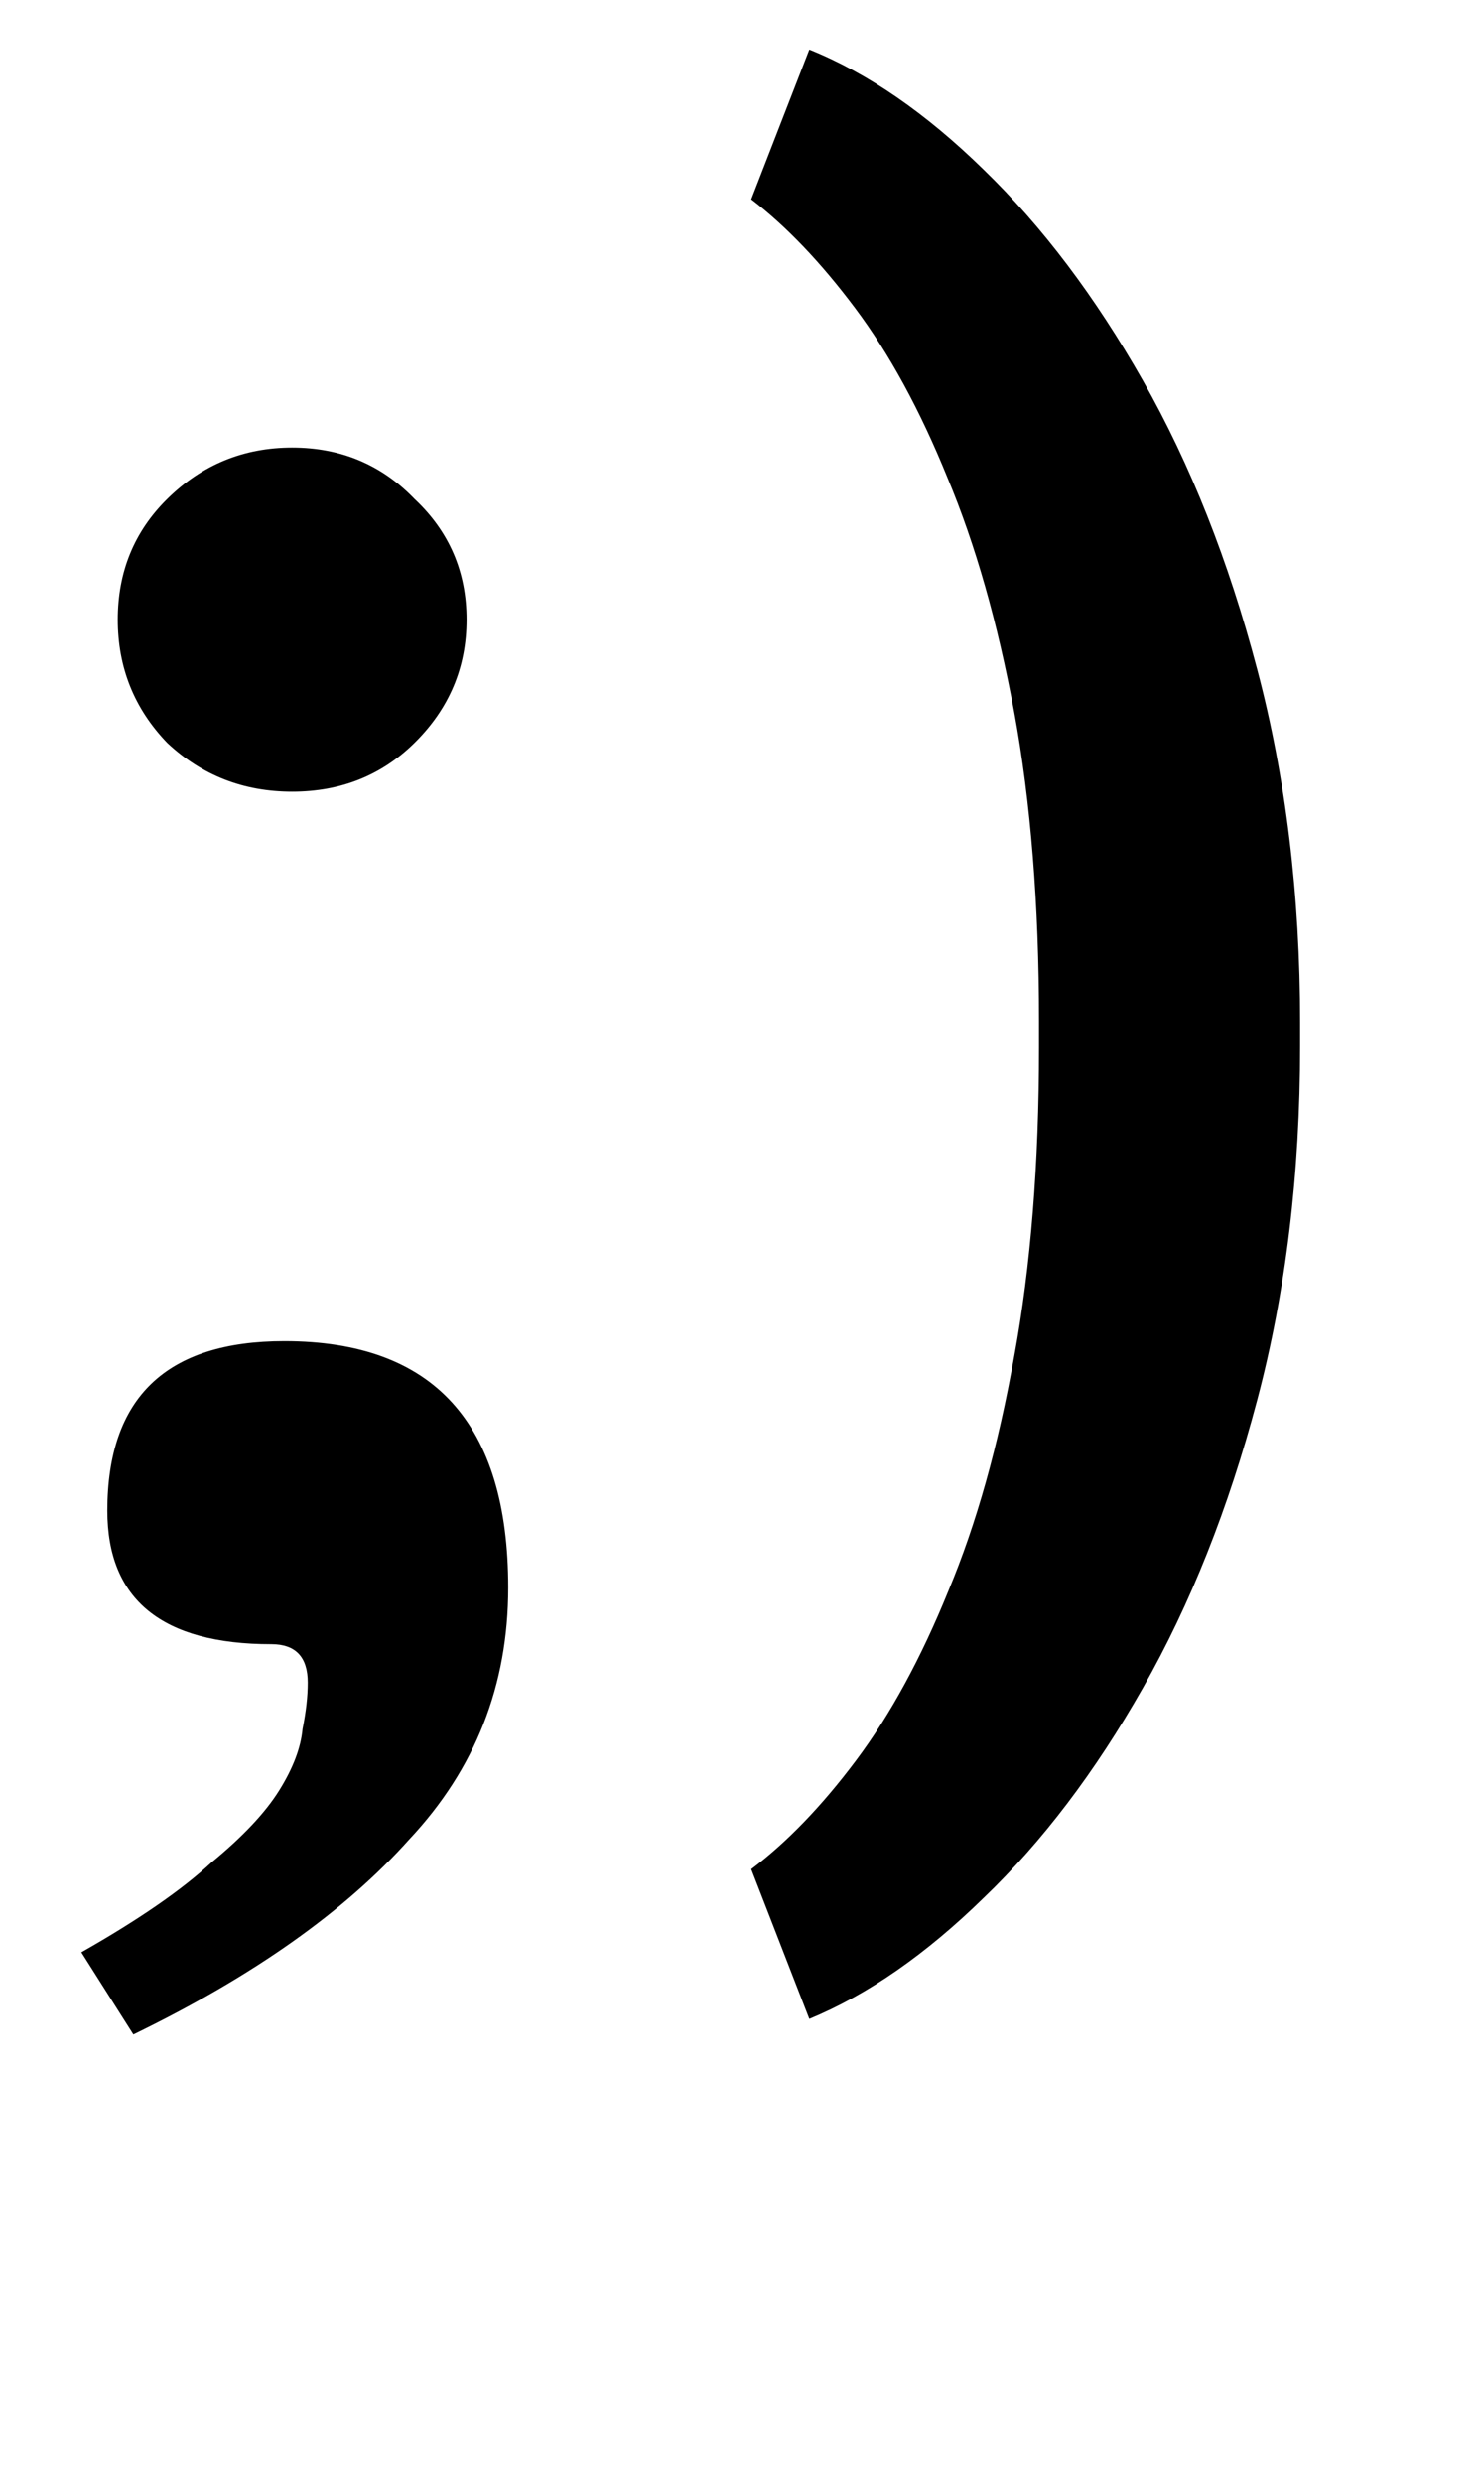
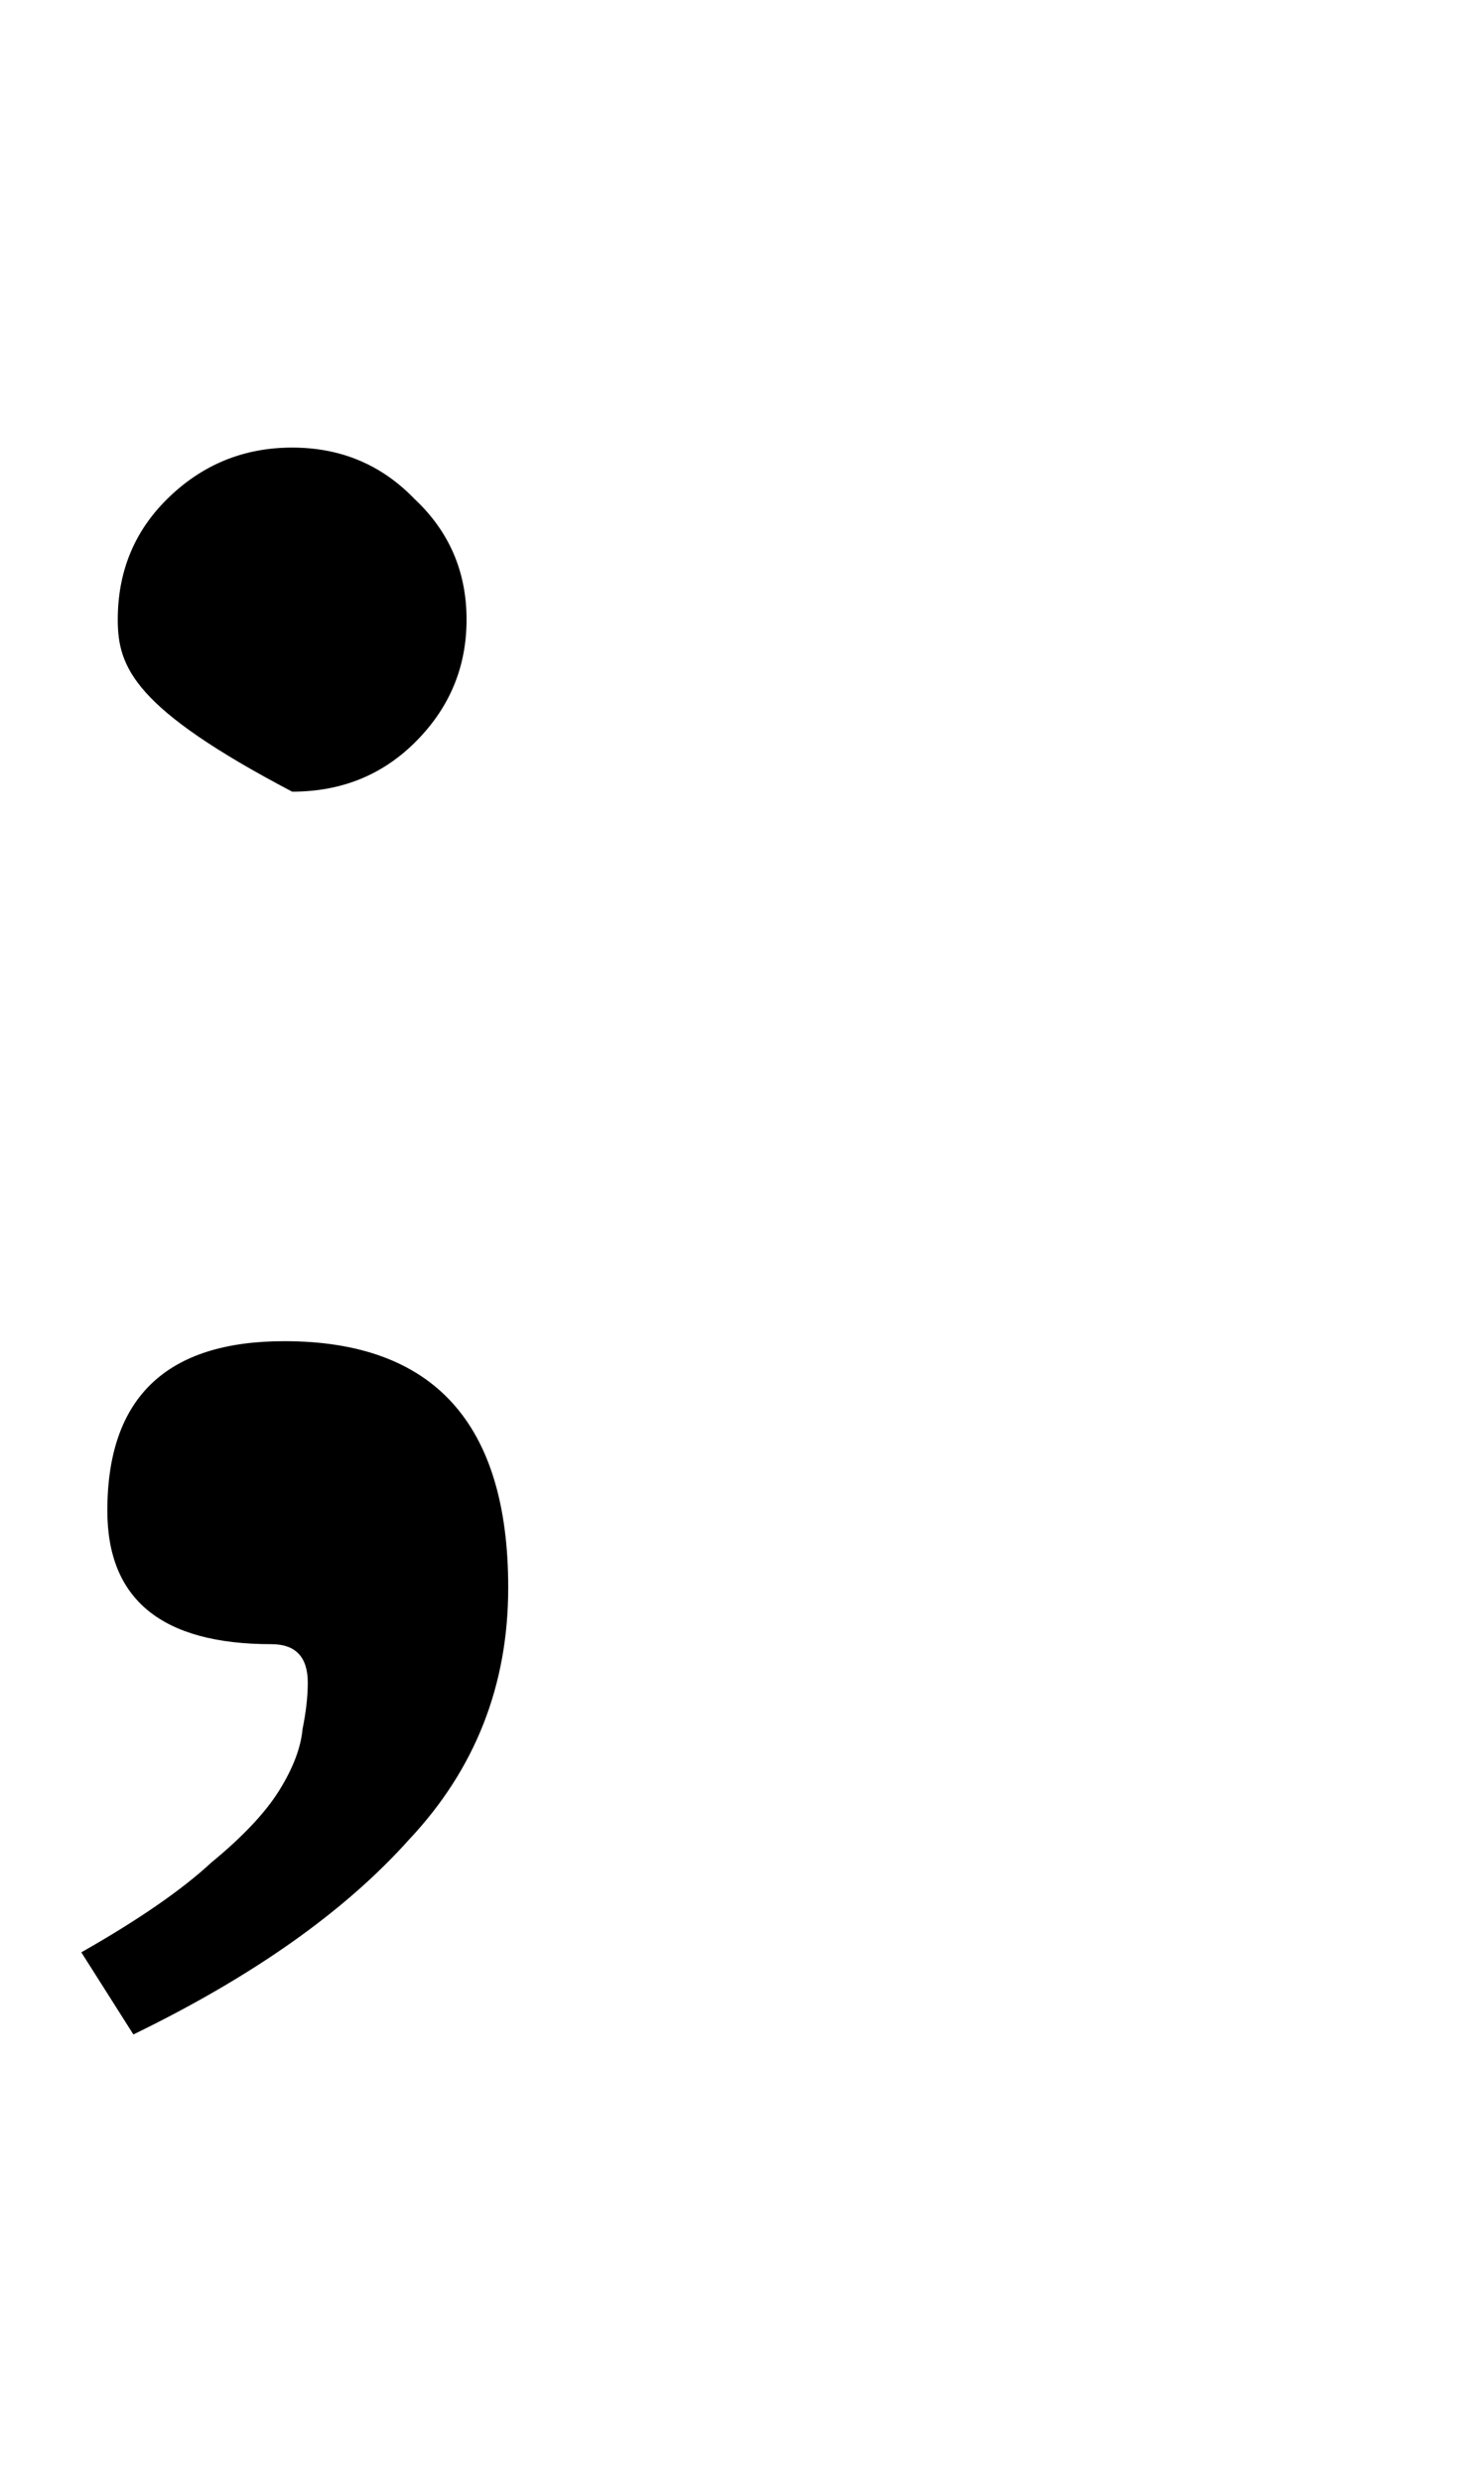
<svg xmlns="http://www.w3.org/2000/svg" width="73" height="122" viewBox="0 0 73 122" fill="none">
-   <path d="M4 95.962C6.817 94.363 8.951 92.89 10.402 91.544C11.939 90.282 13.049 89.104 13.732 88.01C14.415 86.916 14.799 85.907 14.884 84.981C15.055 84.14 15.14 83.382 15.14 82.709C15.14 81.447 14.543 80.816 13.348 80.816C7.97 80.816 5.28 78.628 5.28 74.253C5.28 68.7 8.183 65.923 13.988 65.923C21.329 65.923 25 69.962 25 78.039C25 82.835 23.378 86.958 20.134 90.408C16.976 93.942 12.451 97.14 6.561 100L4 95.962ZM22.951 30.457C22.951 32.813 22.098 34.832 20.39 36.515C18.768 38.114 16.762 38.913 14.372 38.913C11.982 38.913 9.933 38.114 8.226 36.515C6.604 34.832 5.793 32.813 5.793 30.457C5.793 28.101 6.604 26.123 8.226 24.525C9.933 22.842 11.982 22 14.372 22C16.762 22 18.768 22.842 20.39 24.525C22.098 26.123 22.951 28.101 22.951 30.457Z" fill="black" />
-   <path d="M63.953 50.251V51.422C63.953 57.704 63.25 63.501 61.844 68.813C60.438 74.126 58.562 78.844 56.219 82.969C53.875 87.094 51.266 90.532 48.391 93.282C45.547 96.063 42.688 98.047 39.812 99.235L36.953 91.876C38.703 90.563 40.422 88.782 42.109 86.532C43.797 84.282 45.312 81.501 46.656 78.188C48.031 74.907 49.109 71.063 49.891 66.657C50.703 62.251 51.109 57.204 51.109 51.516V50.157C51.109 44.469 50.703 39.422 49.891 35.016C49.078 30.61 47.984 26.766 46.609 23.485C45.266 20.172 43.75 17.391 42.062 15.141C40.375 12.891 38.672 11.11 36.953 9.797L39.812 2.438C42.688 3.594 45.547 5.563 48.391 8.344C51.266 11.126 53.875 14.579 56.219 18.704C58.562 22.829 60.438 27.563 61.844 32.907C63.25 38.219 63.953 44.001 63.953 50.251Z" fill="black" />
+   <path d="M4 95.962C6.817 94.363 8.951 92.89 10.402 91.544C11.939 90.282 13.049 89.104 13.732 88.01C14.415 86.916 14.799 85.907 14.884 84.981C15.055 84.14 15.14 83.382 15.14 82.709C15.14 81.447 14.543 80.816 13.348 80.816C7.97 80.816 5.28 78.628 5.28 74.253C5.28 68.7 8.183 65.923 13.988 65.923C21.329 65.923 25 69.962 25 78.039C25 82.835 23.378 86.958 20.134 90.408C16.976 93.942 12.451 97.14 6.561 100L4 95.962ZM22.951 30.457C22.951 32.813 22.098 34.832 20.39 36.515C18.768 38.114 16.762 38.913 14.372 38.913C6.604 34.832 5.793 32.813 5.793 30.457C5.793 28.101 6.604 26.123 8.226 24.525C9.933 22.842 11.982 22 14.372 22C16.762 22 18.768 22.842 20.39 24.525C22.098 26.123 22.951 28.101 22.951 30.457Z" fill="black" />
</svg>